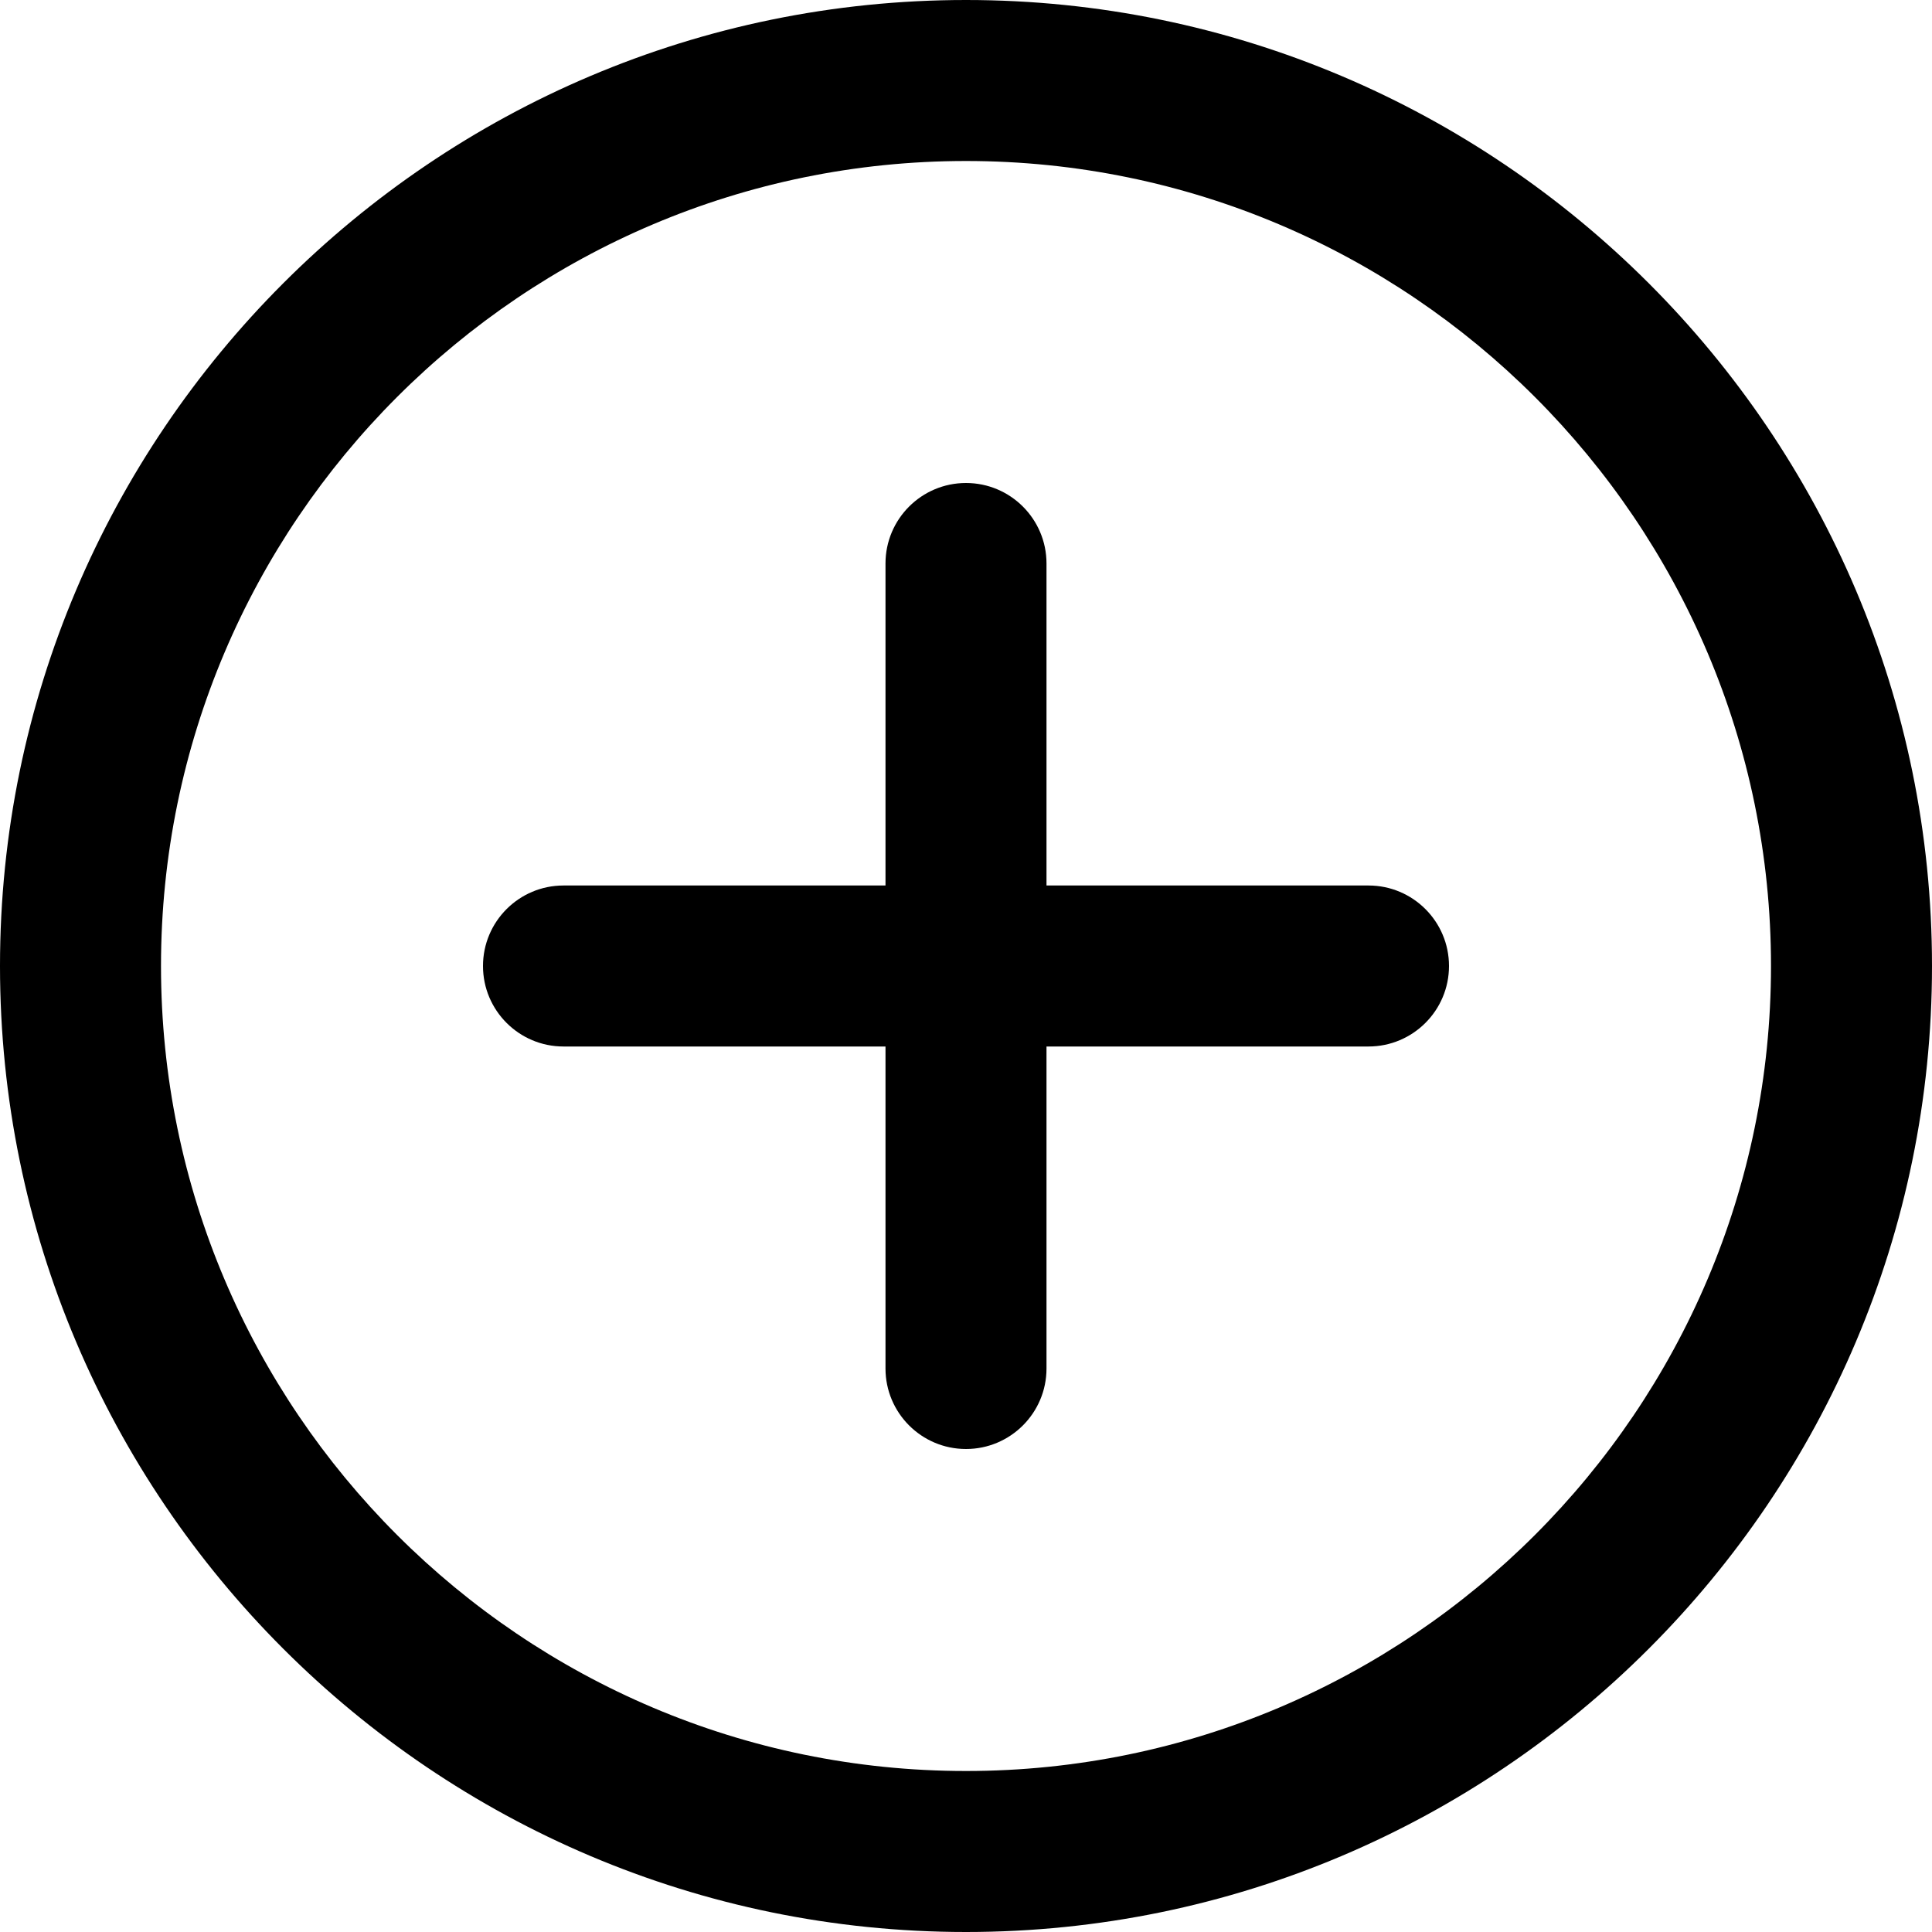
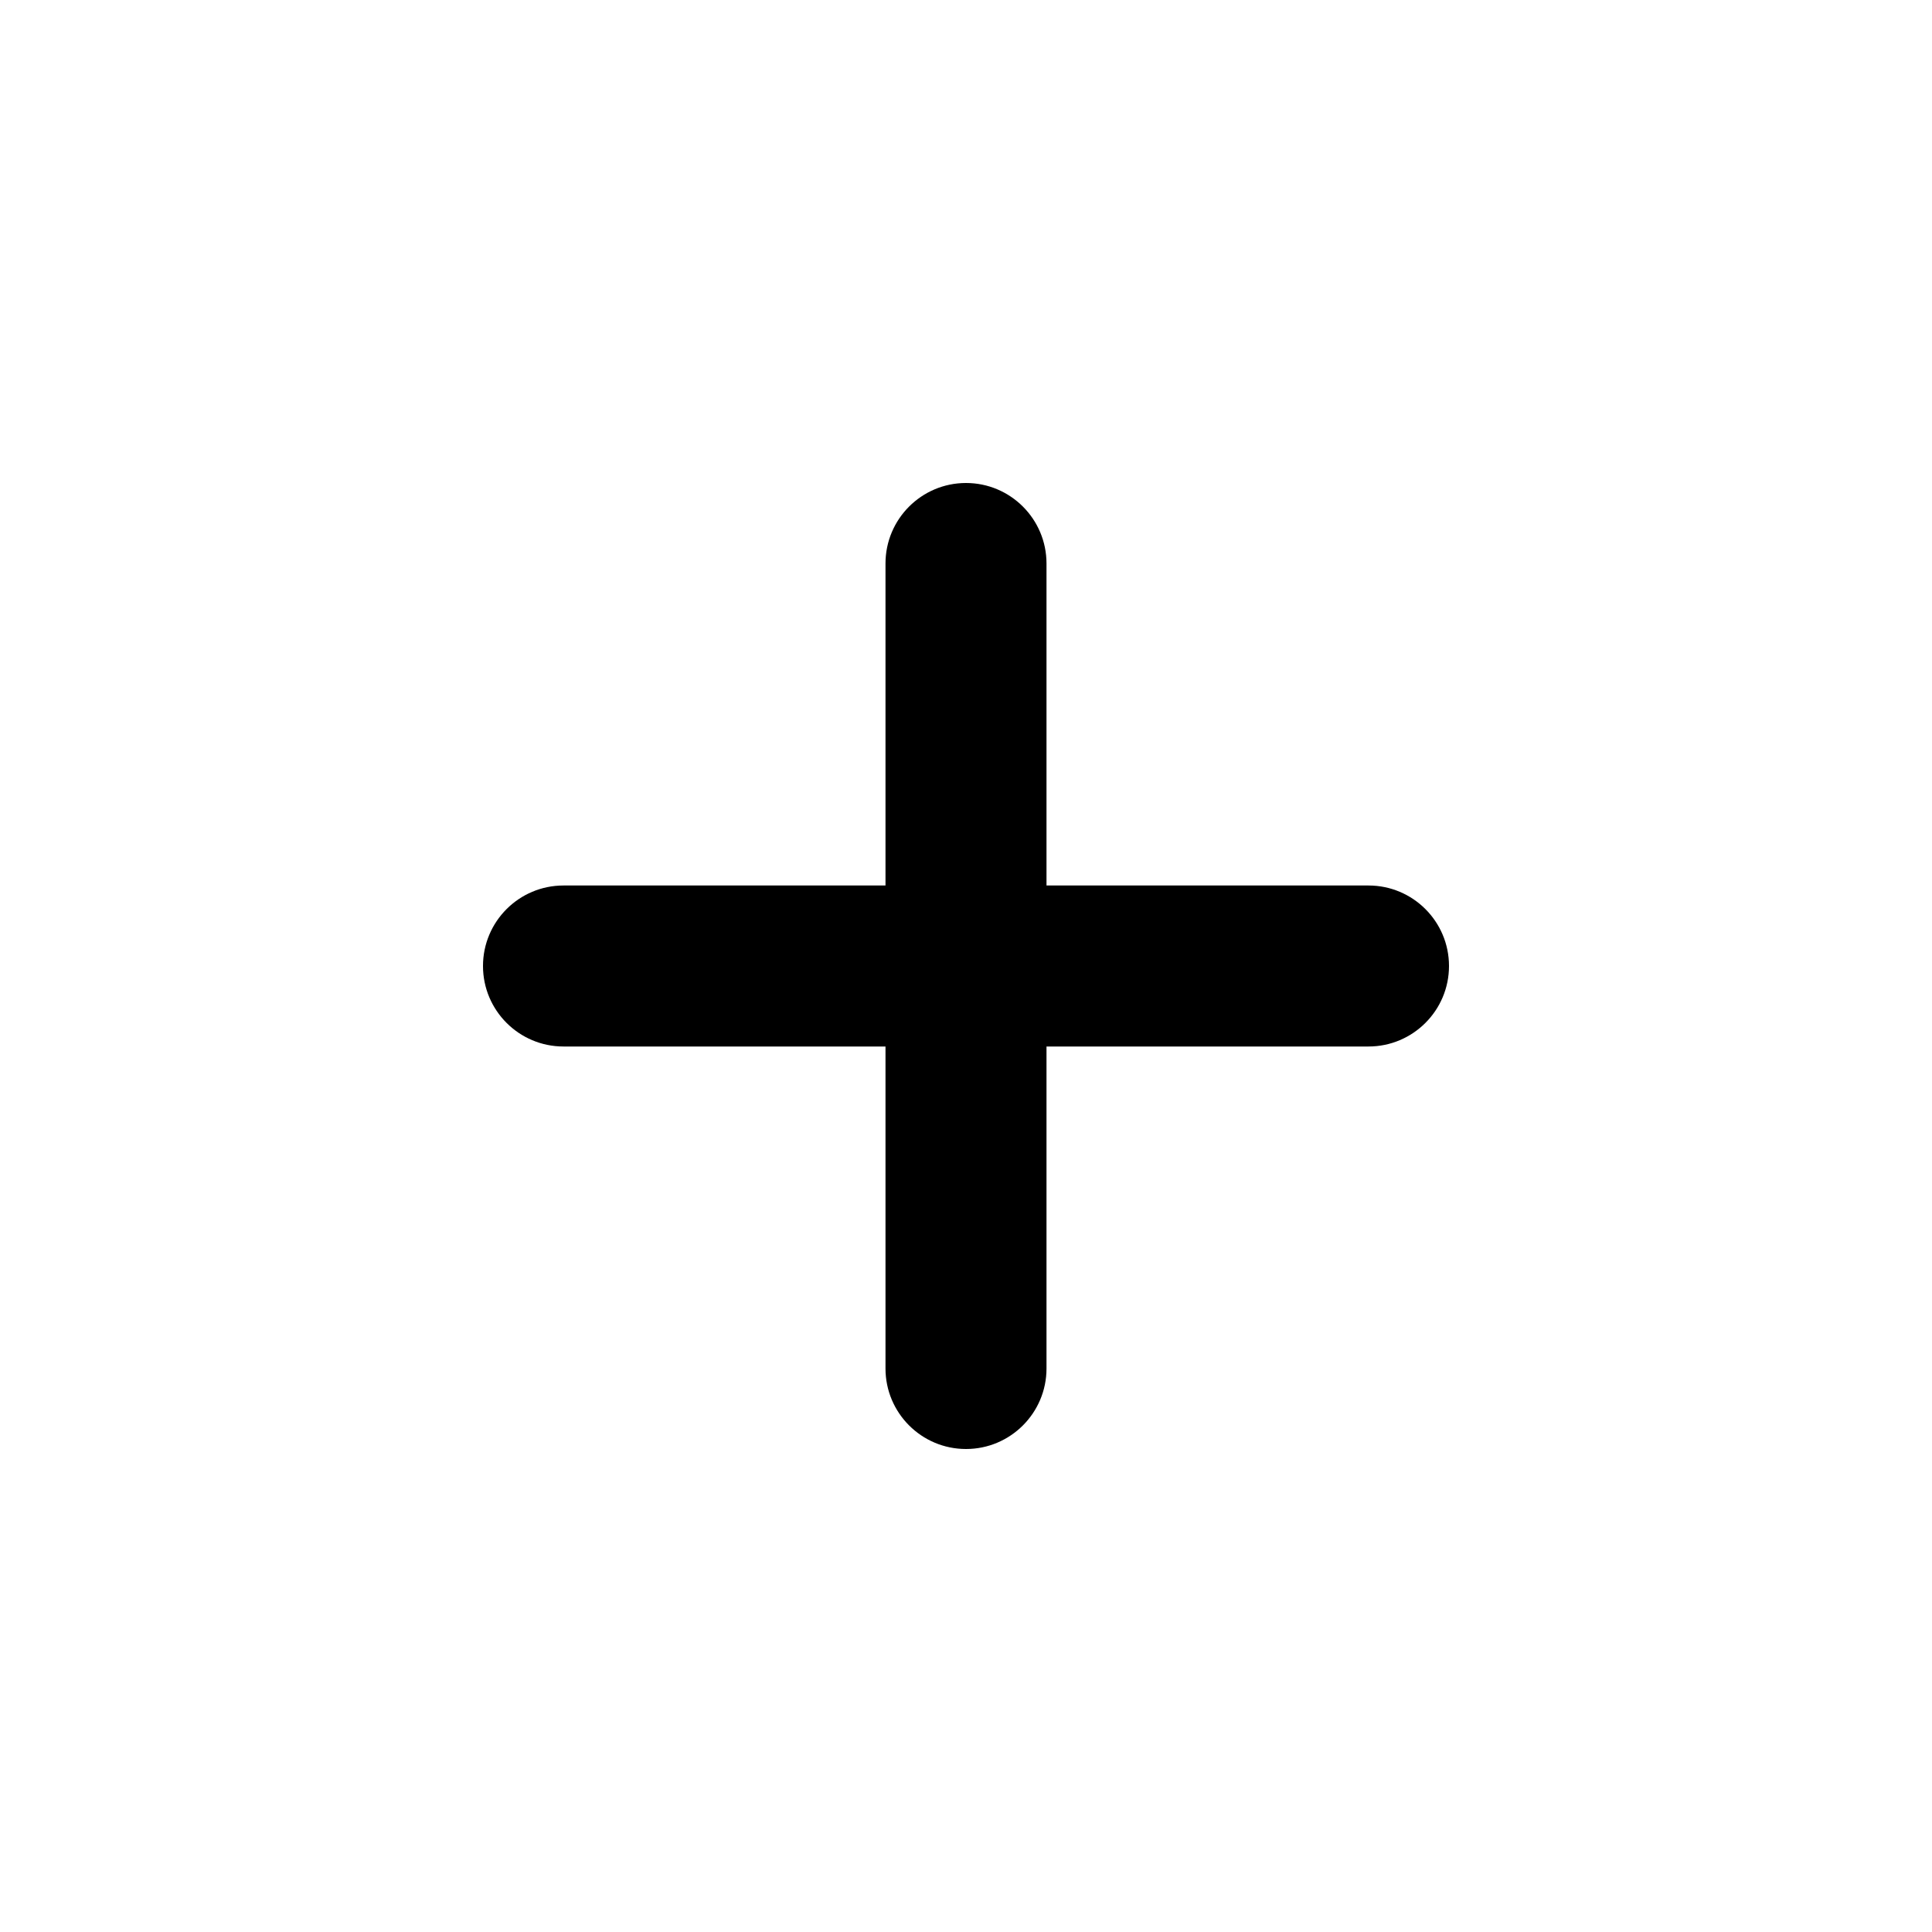
<svg xmlns="http://www.w3.org/2000/svg" width="24" height="24" fill="currentColor" class="wiw-icon wiw-add-circled" viewBox="0 0 24 24">
  <g fill-rule="evenodd">
    <path d="M17,11c0.552,0 1,0.448 1,1c0,0.552 -0.448,1 -1,1h-4v4c0,0.552 -0.448,1 -1,1c-0.552,0 -1,-0.448 -1,-1v-4h-4c-0.552,0 -1,-0.448 -1,-1c0,-0.552 0.448,-1 1,-1h4v-4c0,-0.552 0.448,-1 1,-1c0.552,0 1,0.448 1,1v4h4" />
-     <path d="M12,2c-5.514,0 -10,4.486 -10,10c0,5.514 4.486,10 10,10c5.514,0 10,-4.486 10,-10c0,-5.514 -4.486,-10 -10,-10M12,24c-6.617,0 -12,-5.383 -12,-12c0,-6.617 5.383,-12 12,-12c6.617,0 12,5.383 12,12c0,6.617 -5.383,12 -12,12" />
  </g>
</svg>